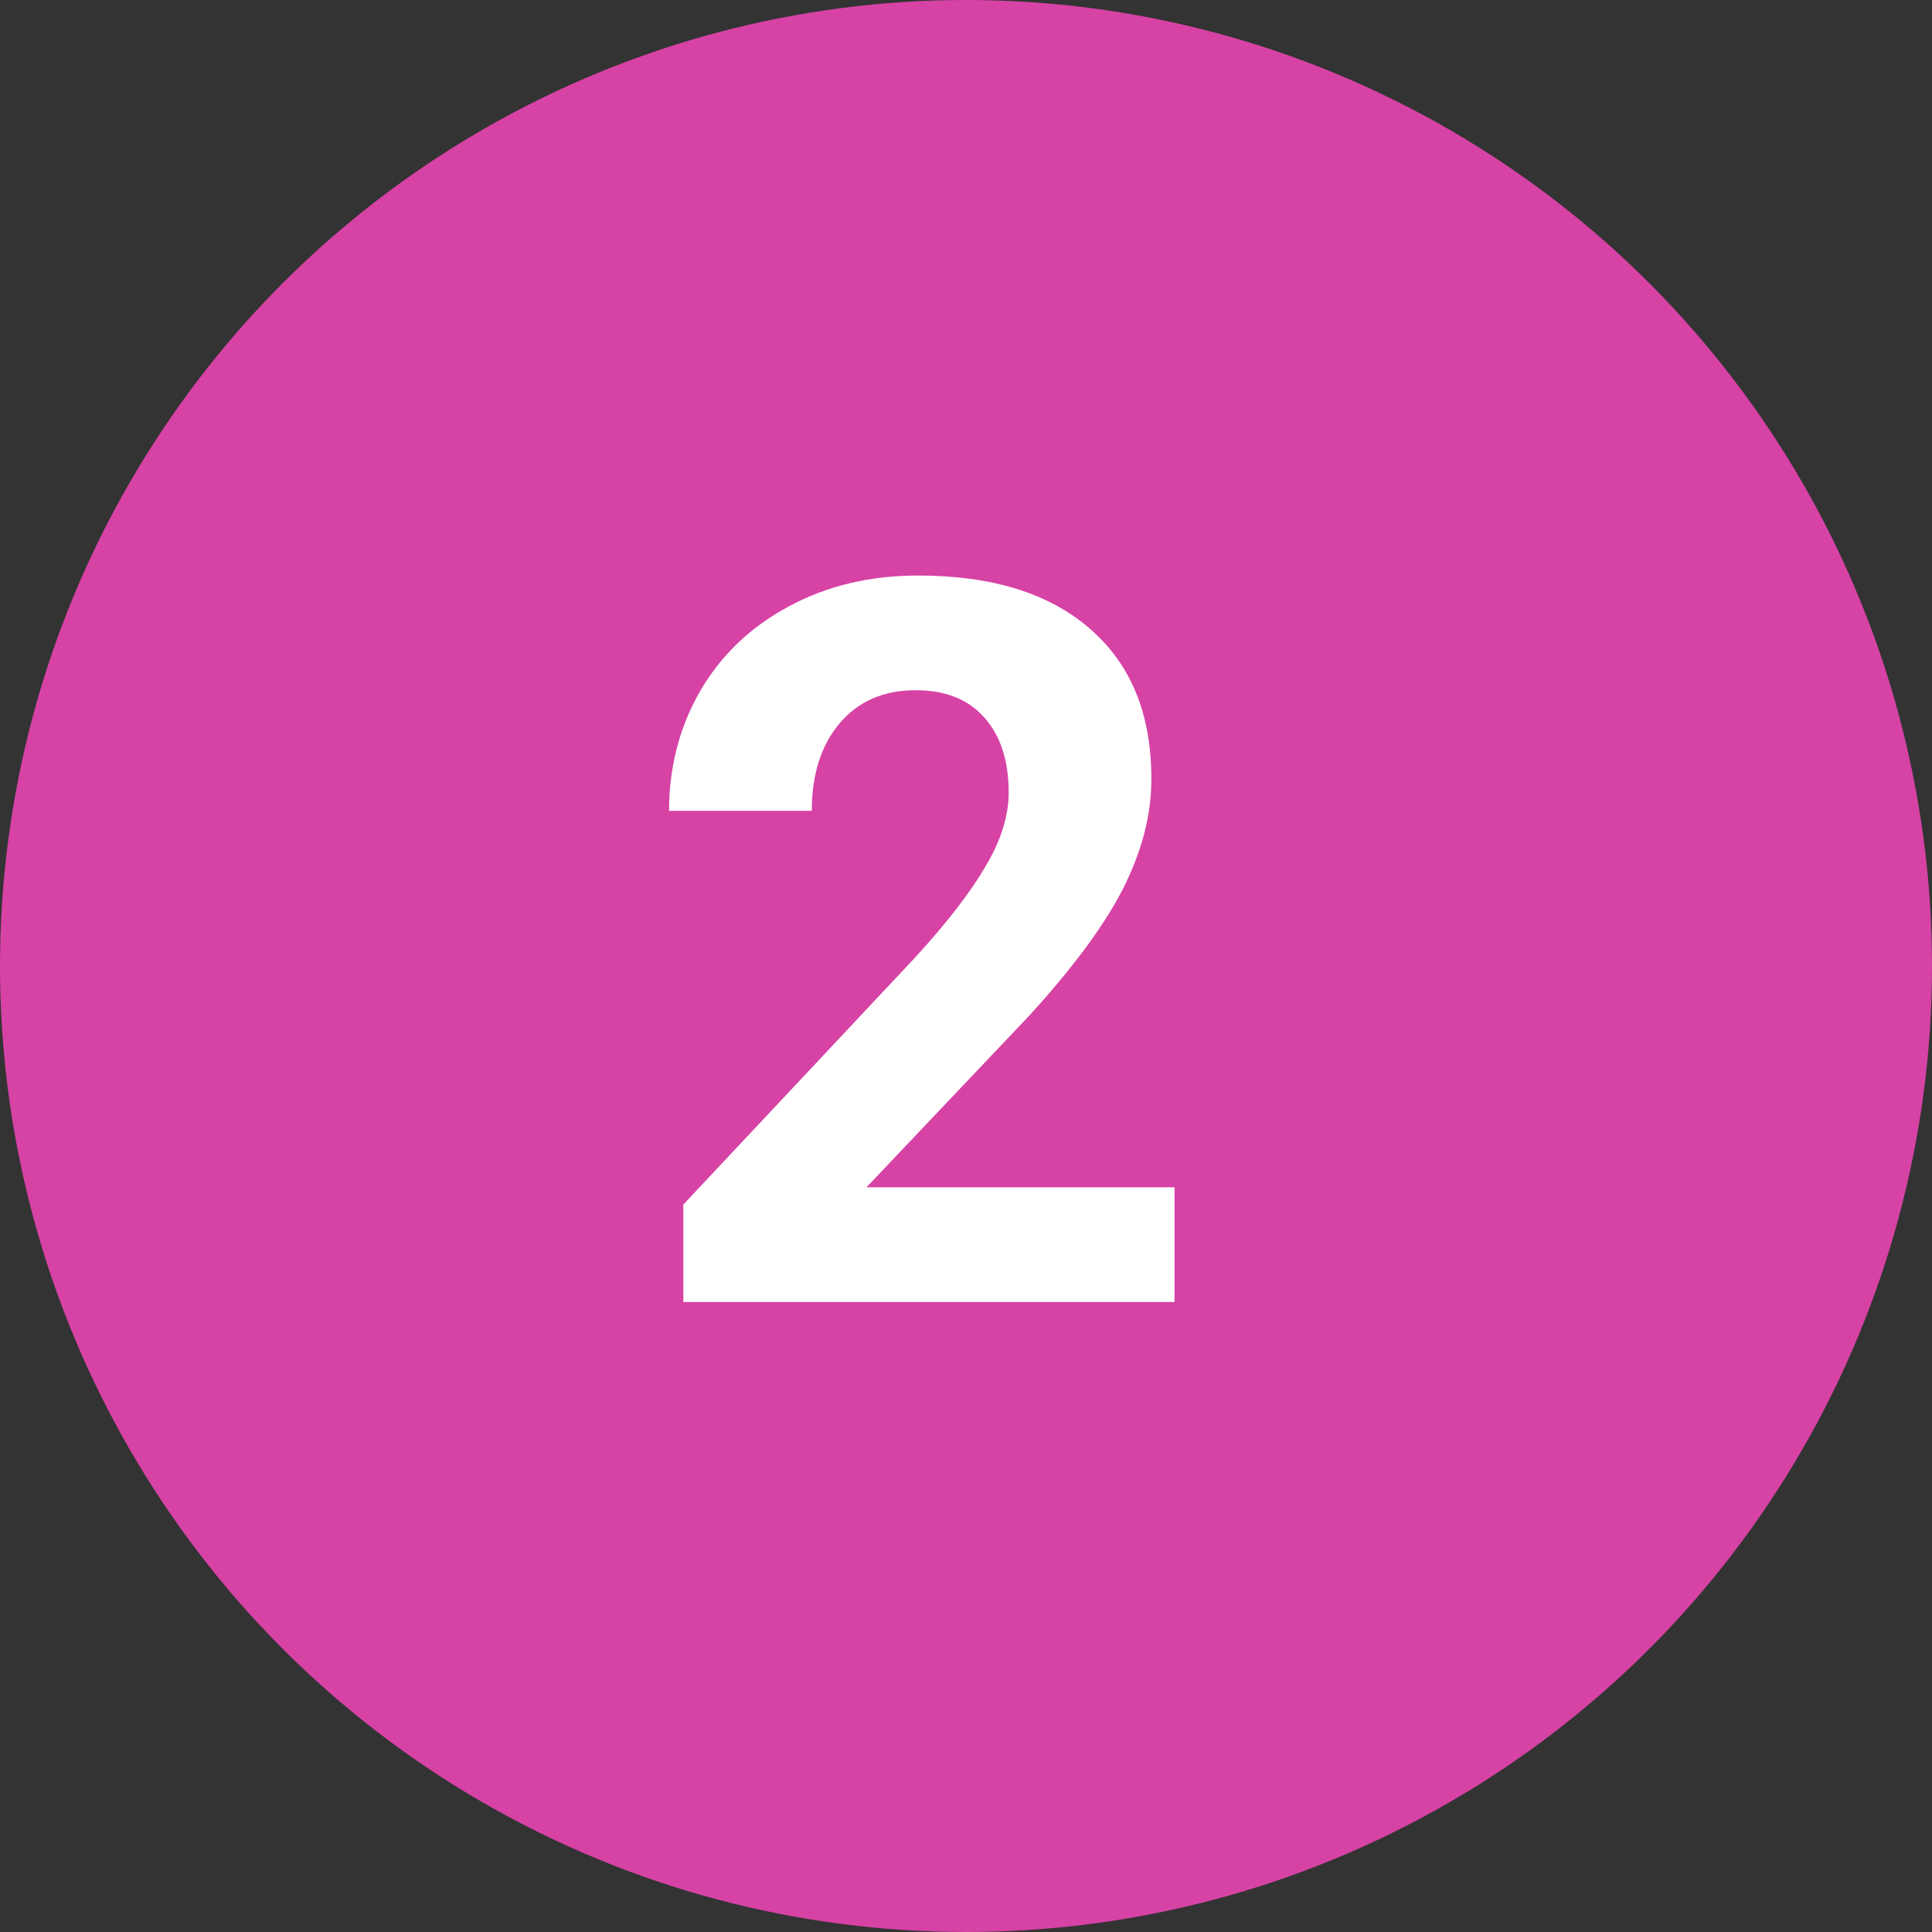
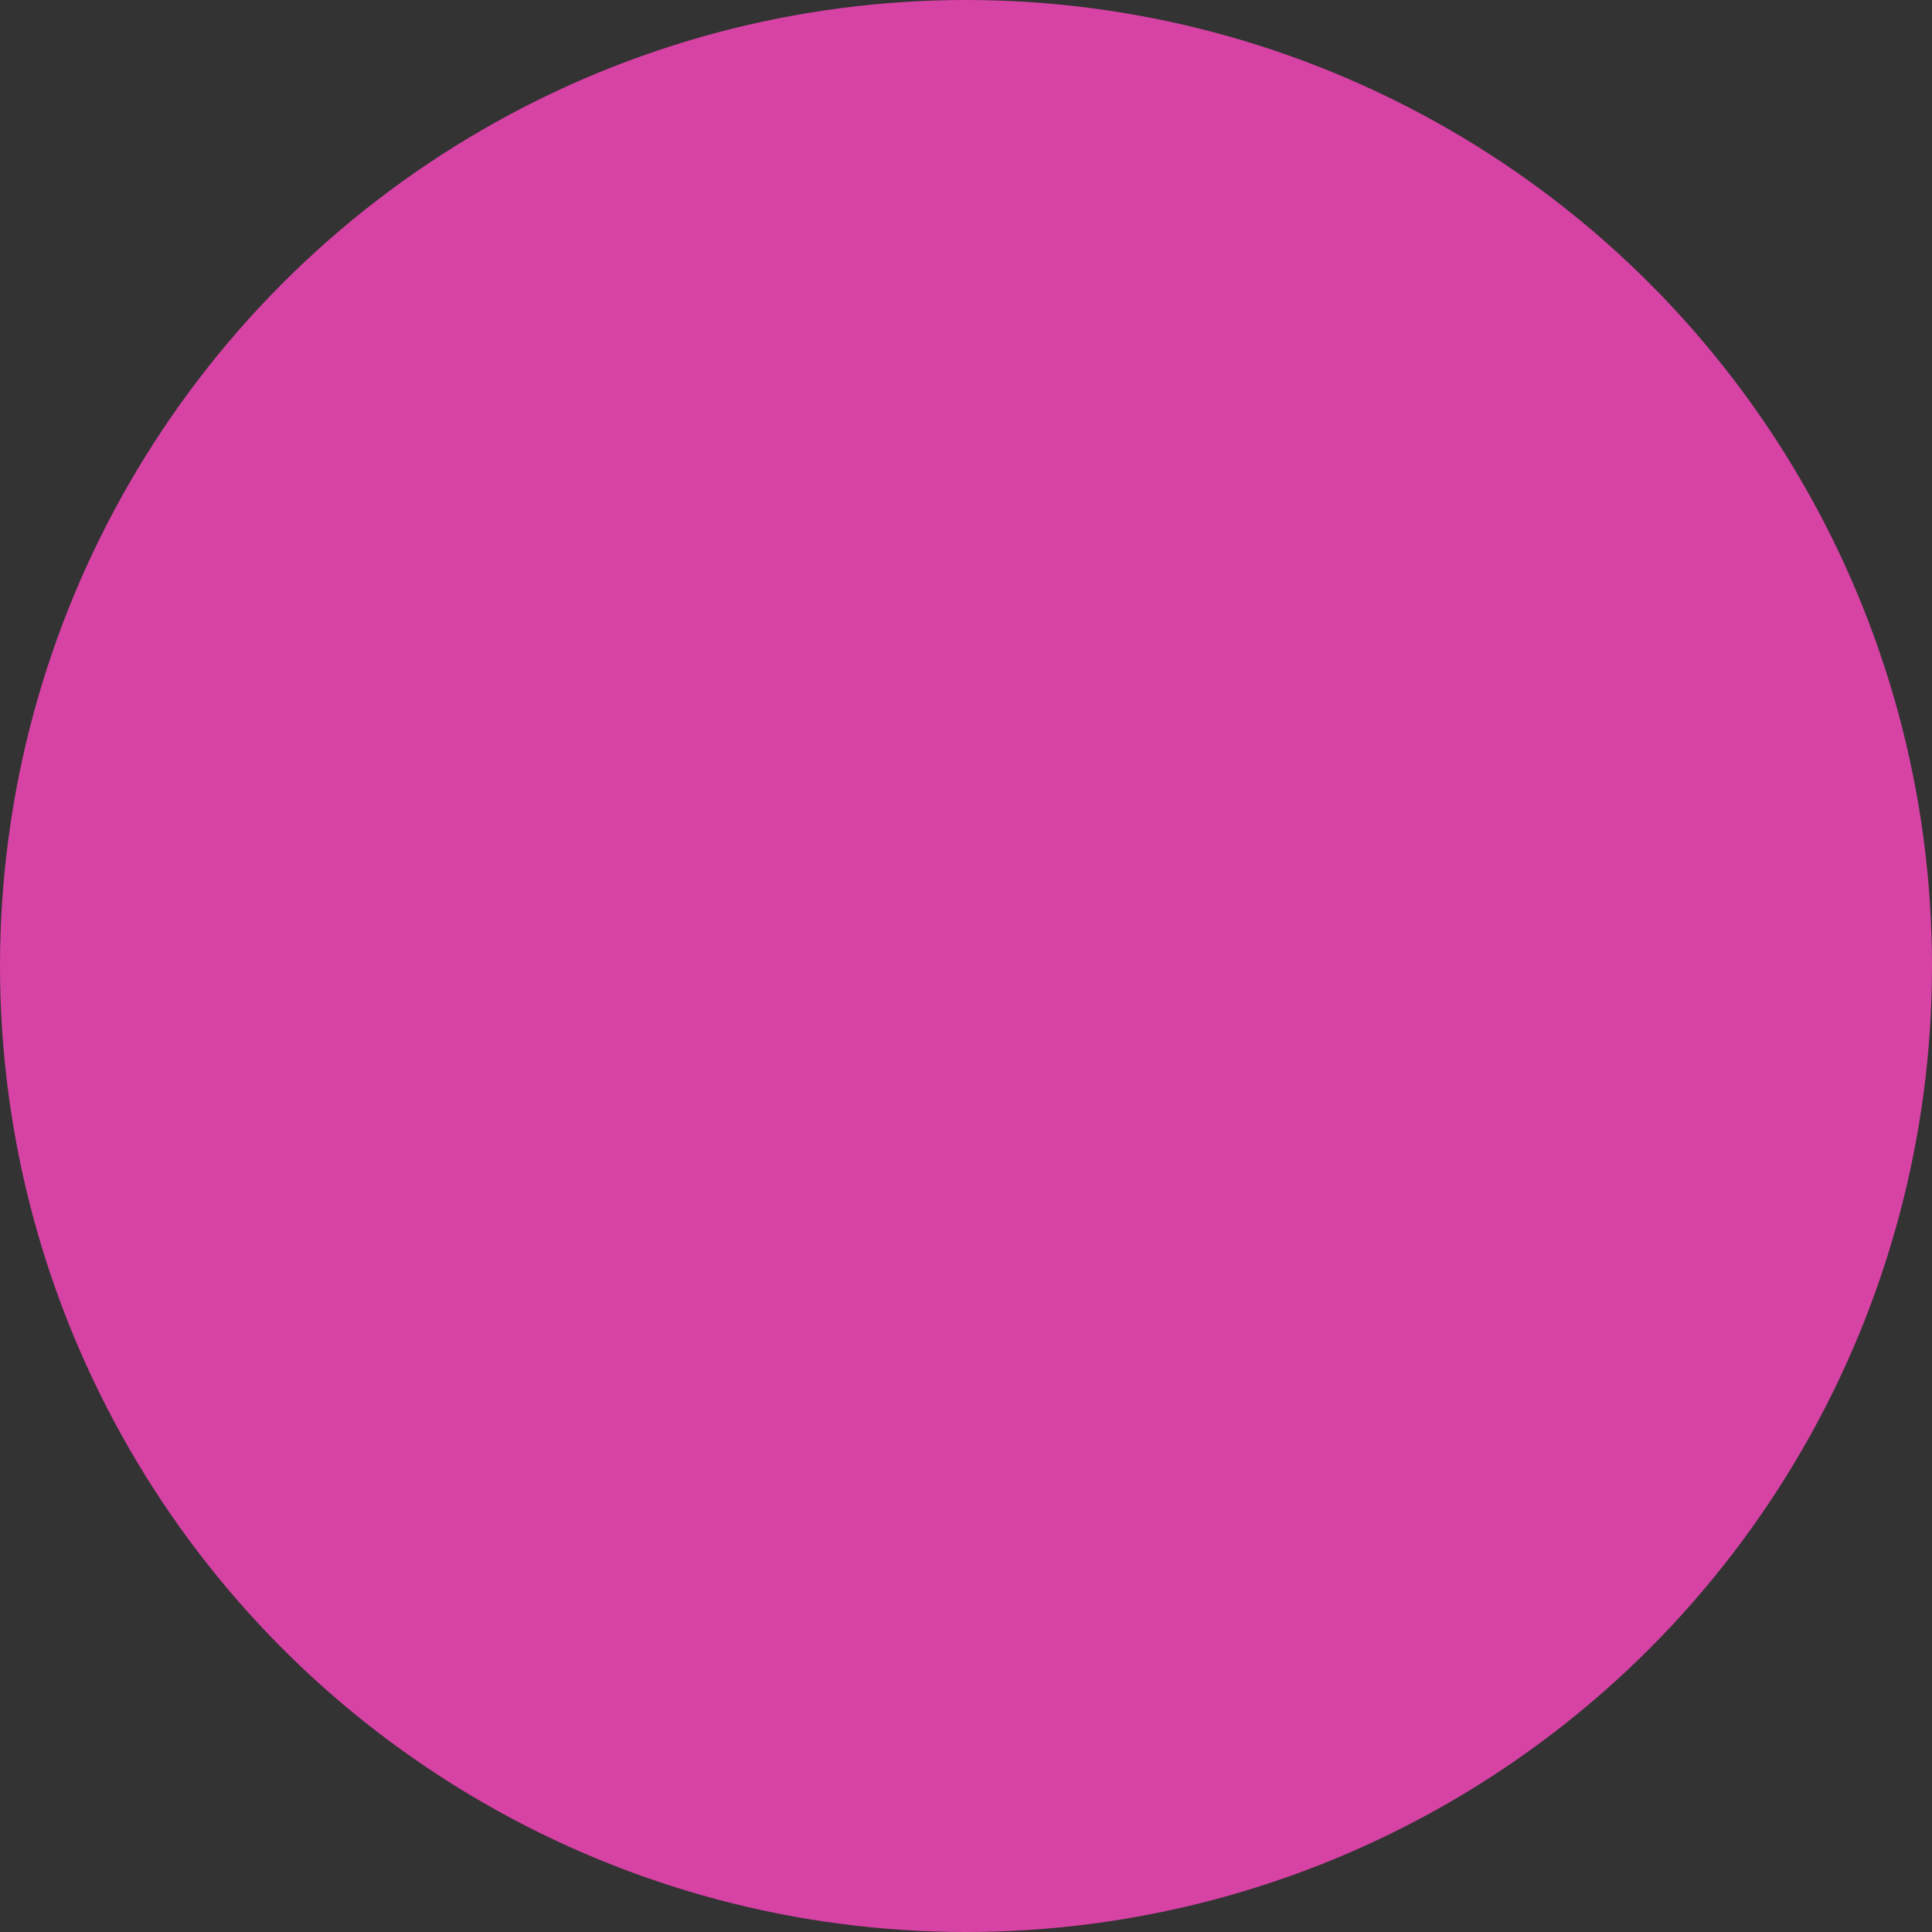
<svg xmlns="http://www.w3.org/2000/svg" width="46" height="46" viewBox="0 0 46 46" fill="none">
  <rect x="0" y="0" width="46" height="46" fill="#333333" stroke="none" />
  <circle cx="23" cy="23" r="23" fill="#D742A5" />
-   <path d="M27.965 31H16.27V28.68L21.789 22.797C22.547 21.969 23.105 21.246 23.465 20.629C23.832 20.012 24.016 19.426 24.016 18.871C24.016 18.113 23.824 17.52 23.441 17.09C23.059 16.652 22.512 16.434 21.801 16.434C21.035 16.434 20.43 16.699 19.984 17.23C19.547 17.754 19.328 18.445 19.328 19.305H15.93C15.93 18.266 16.176 17.316 16.668 16.457C17.168 15.598 17.871 14.926 18.777 14.441C19.684 13.949 20.711 13.703 21.859 13.703C23.617 13.703 24.98 14.125 25.949 14.969C26.926 15.812 27.414 17.004 27.414 18.543C27.414 19.387 27.195 20.246 26.758 21.121C26.32 21.996 25.57 23.016 24.508 24.18L20.629 28.27H27.965V31Z" fill="white" />
</svg>